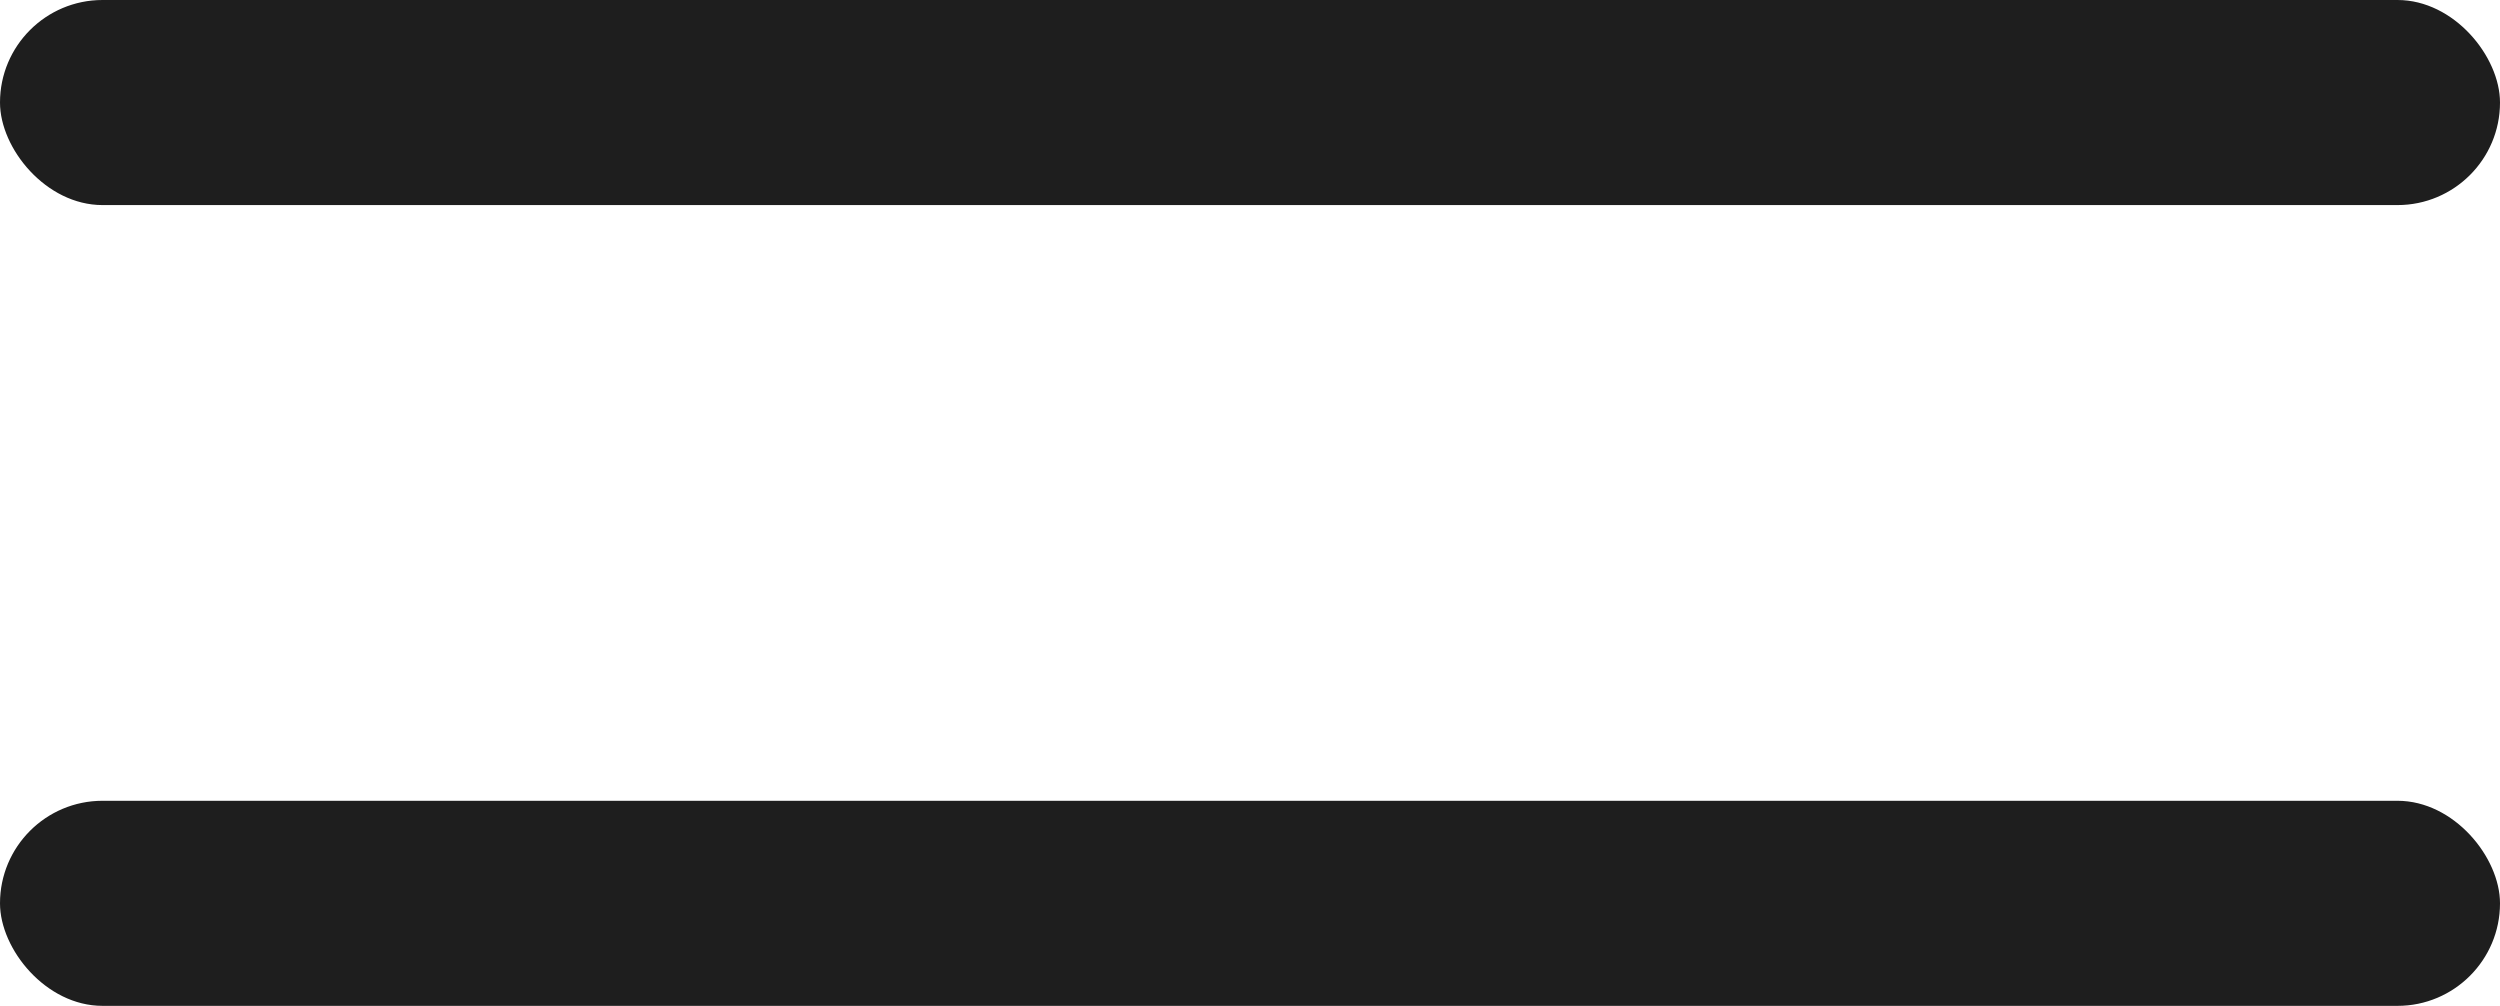
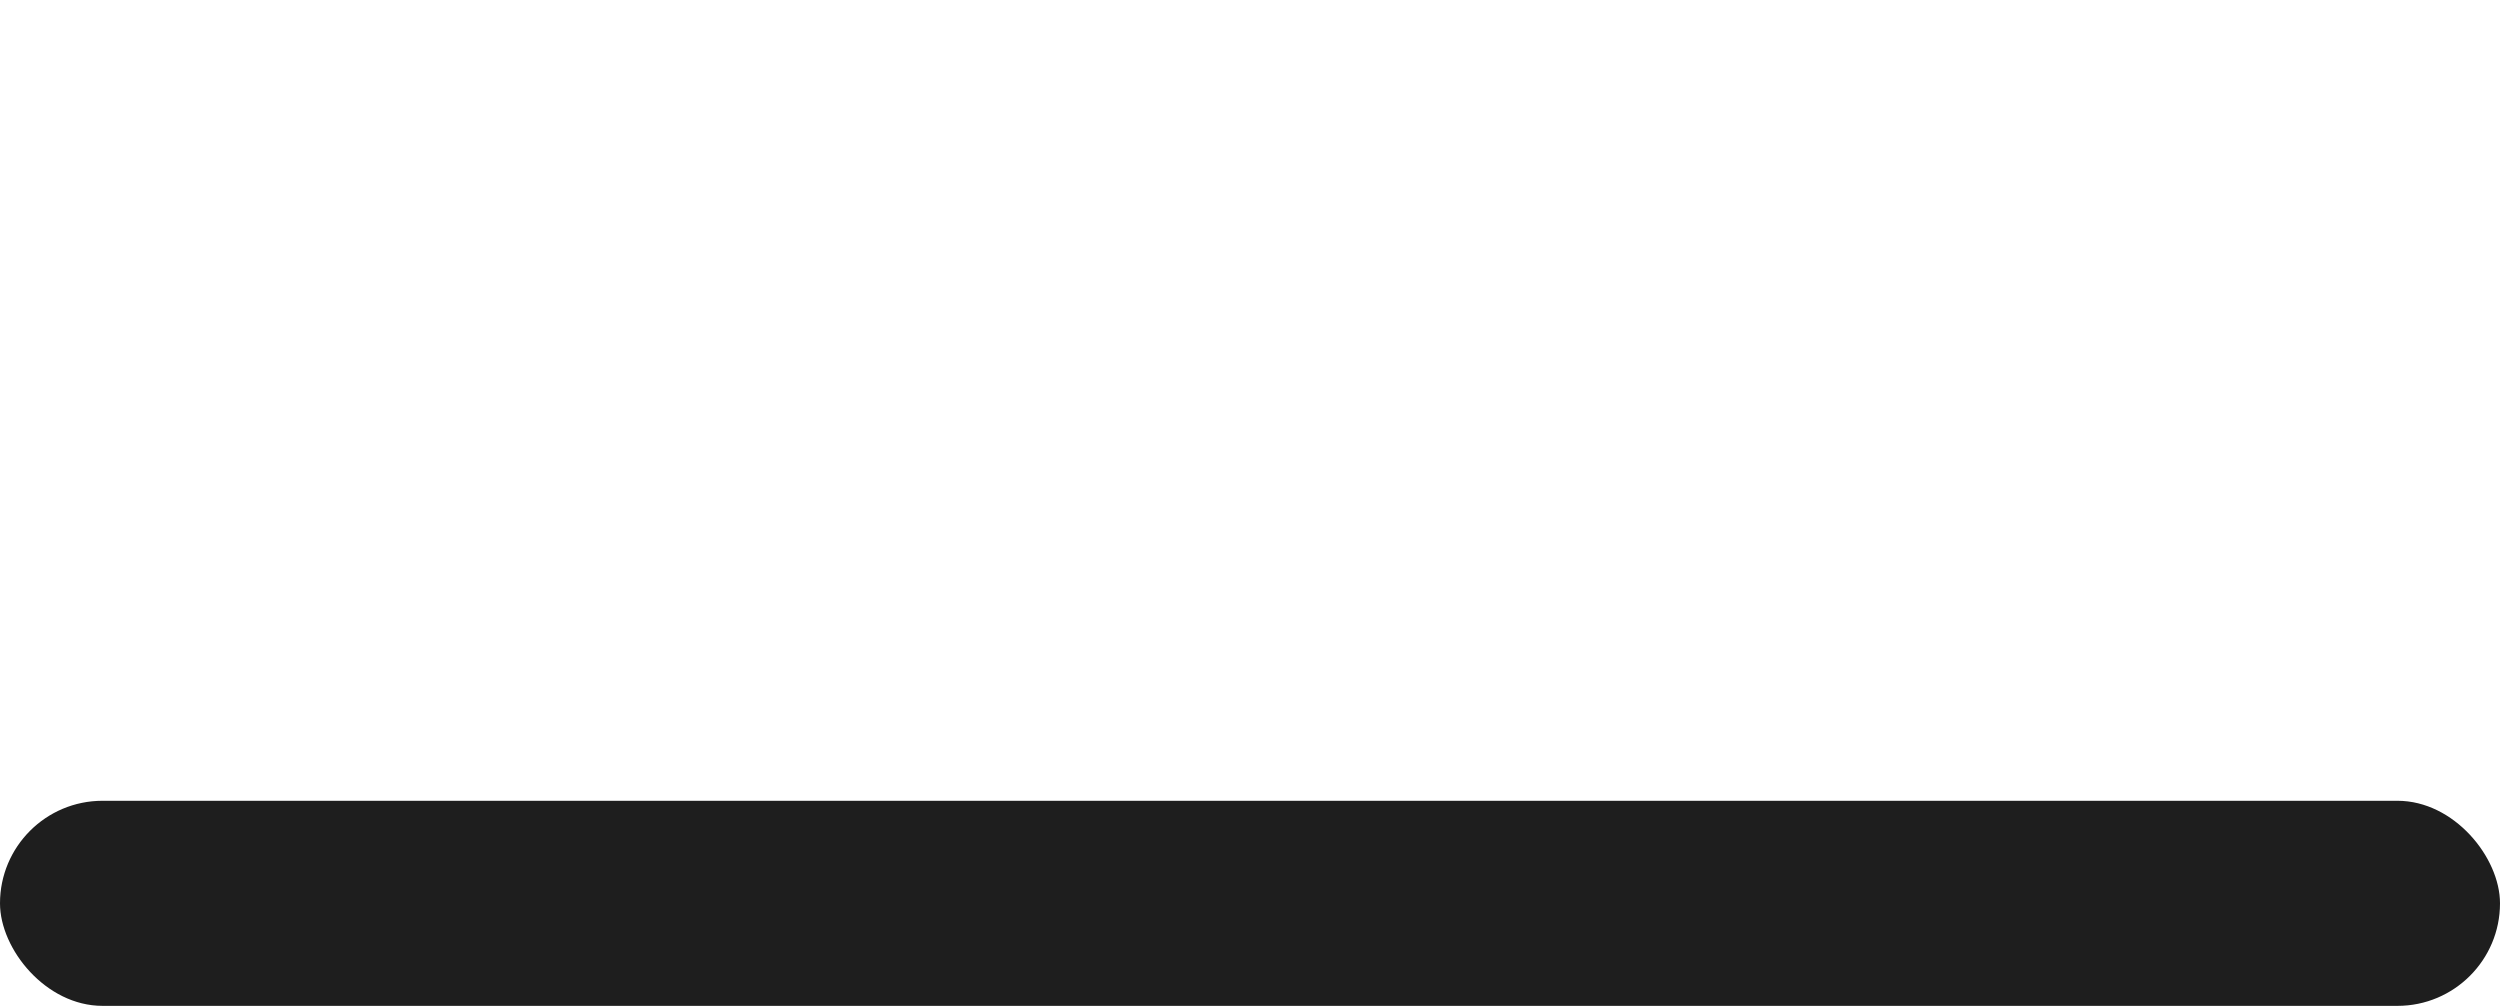
<svg xmlns="http://www.w3.org/2000/svg" width="512" height="206" viewBox="0 0 512 206" fill="none">
-   <rect width="512" height="42" rx="21" fill="#1E1E1E" />
  <rect y="164" width="512" height="42" rx="21" fill="#1E1E1E" />
</svg>